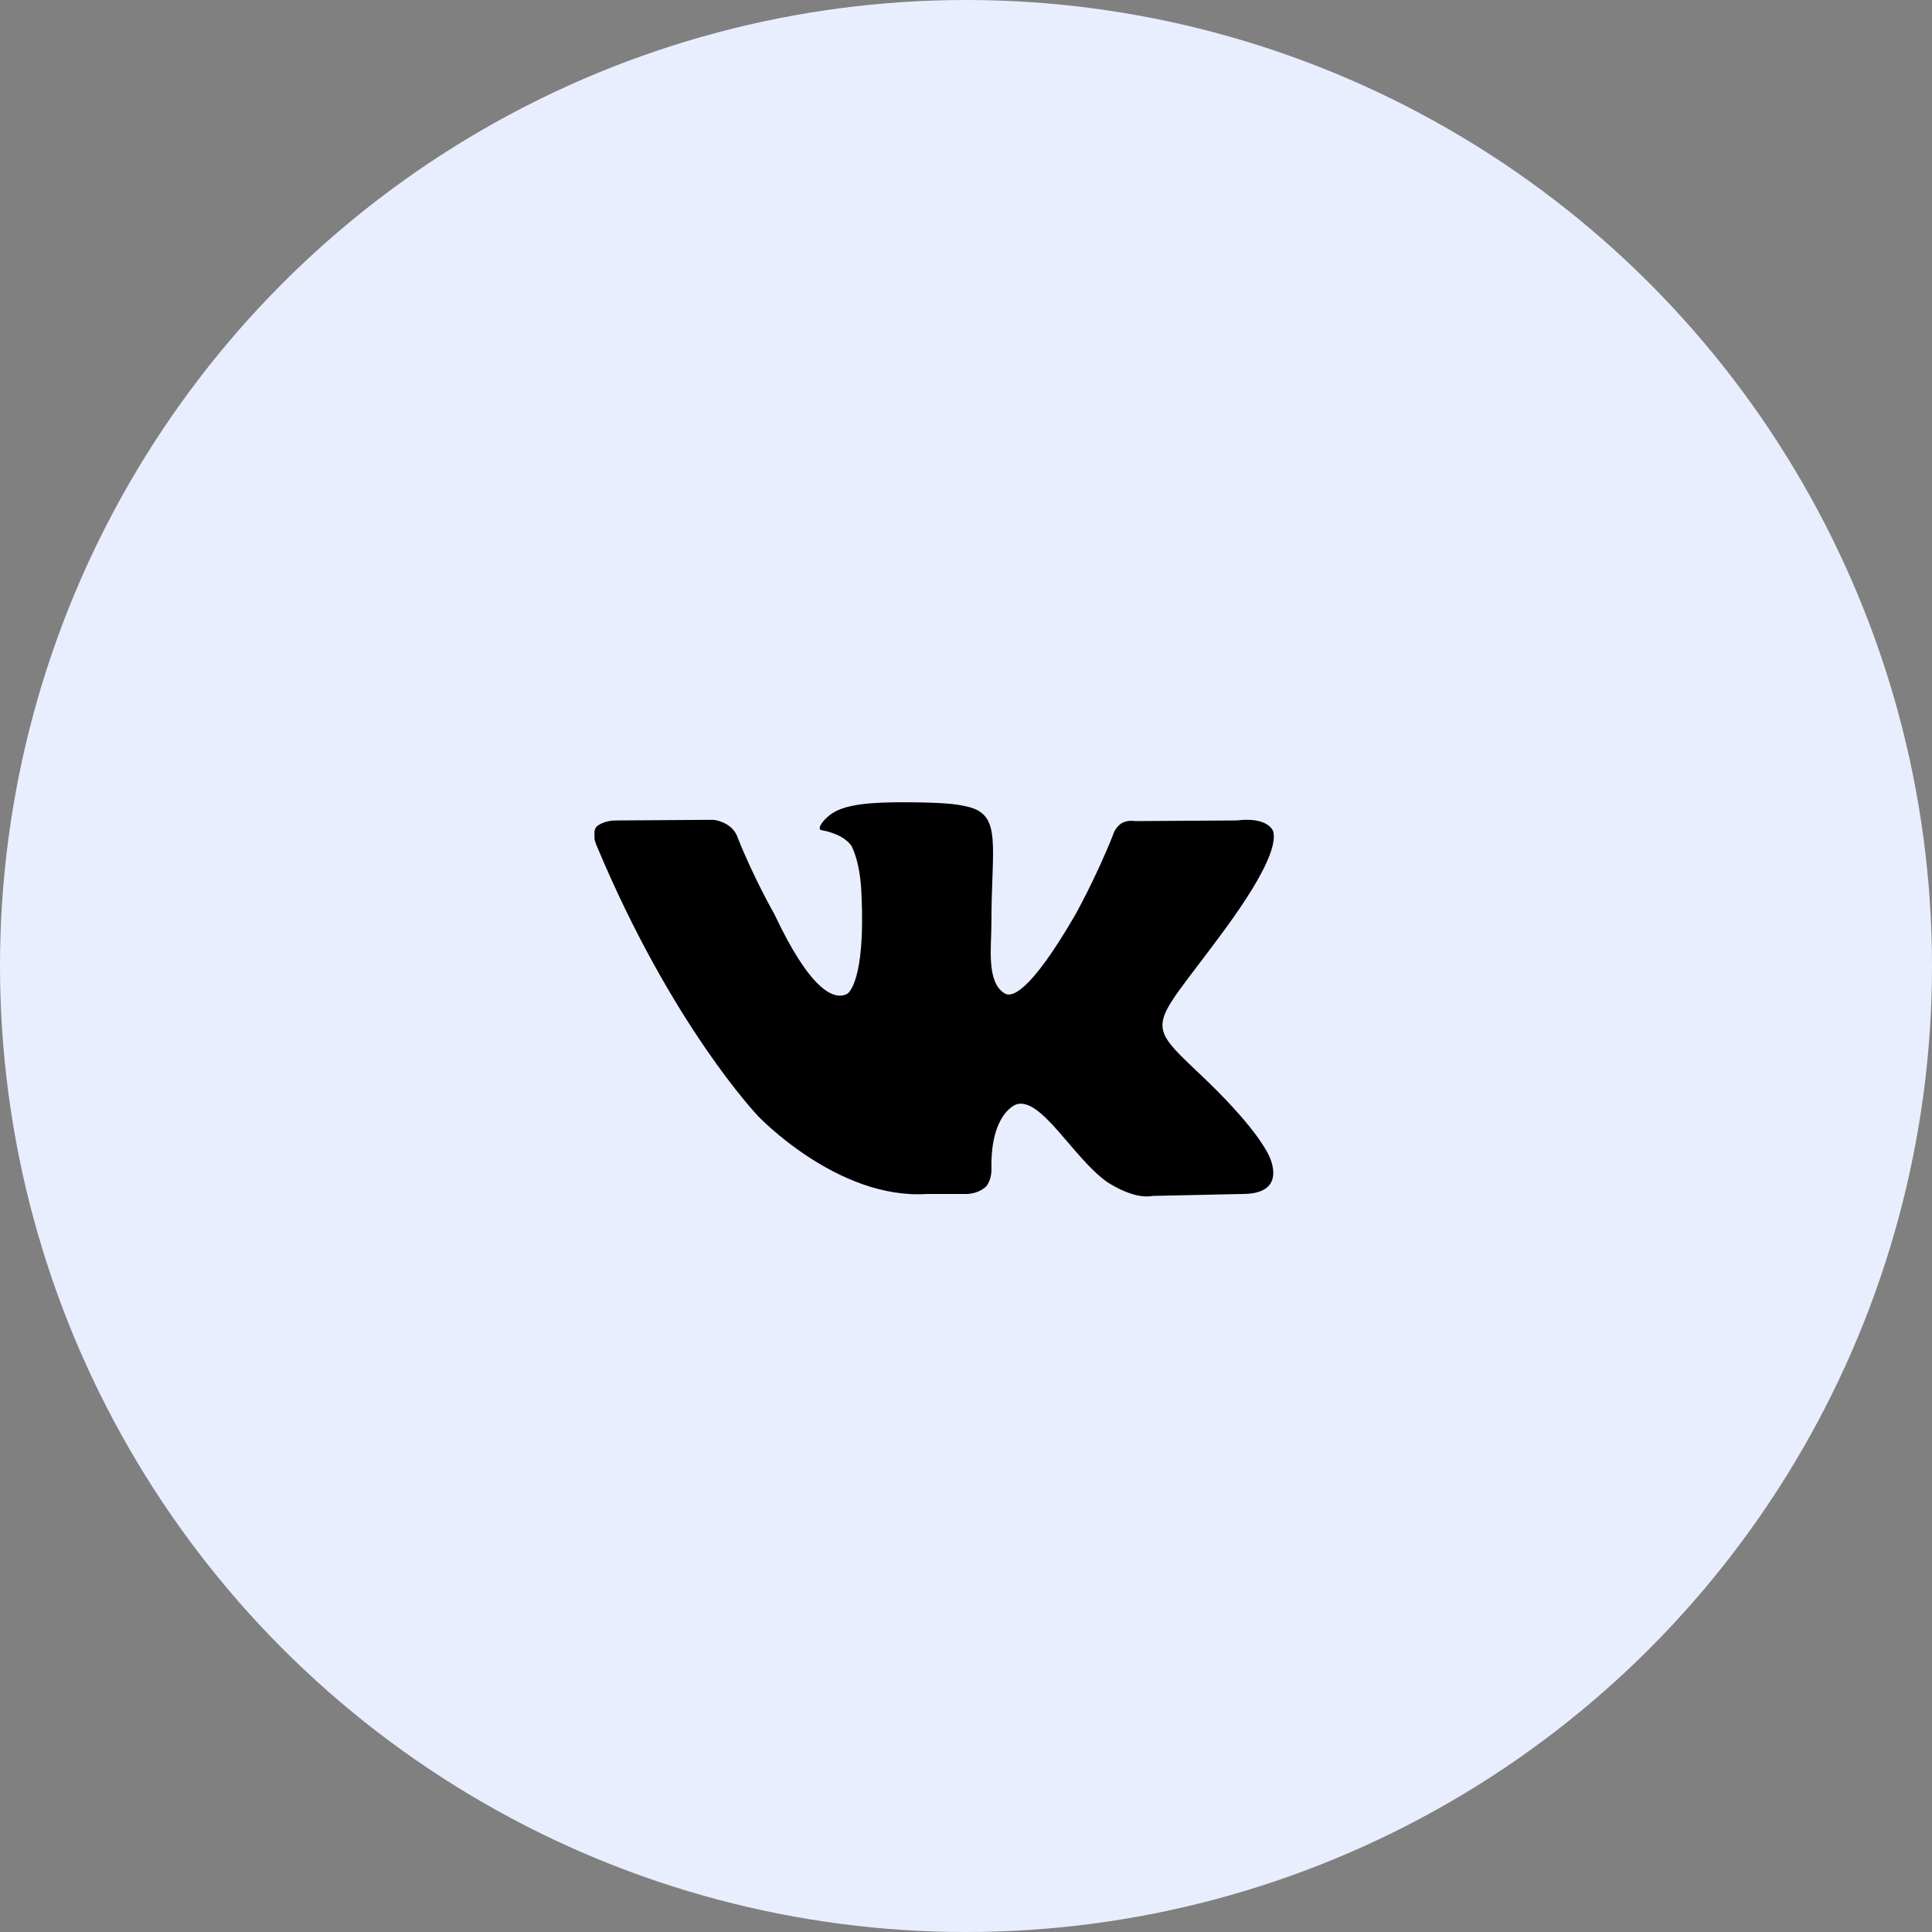
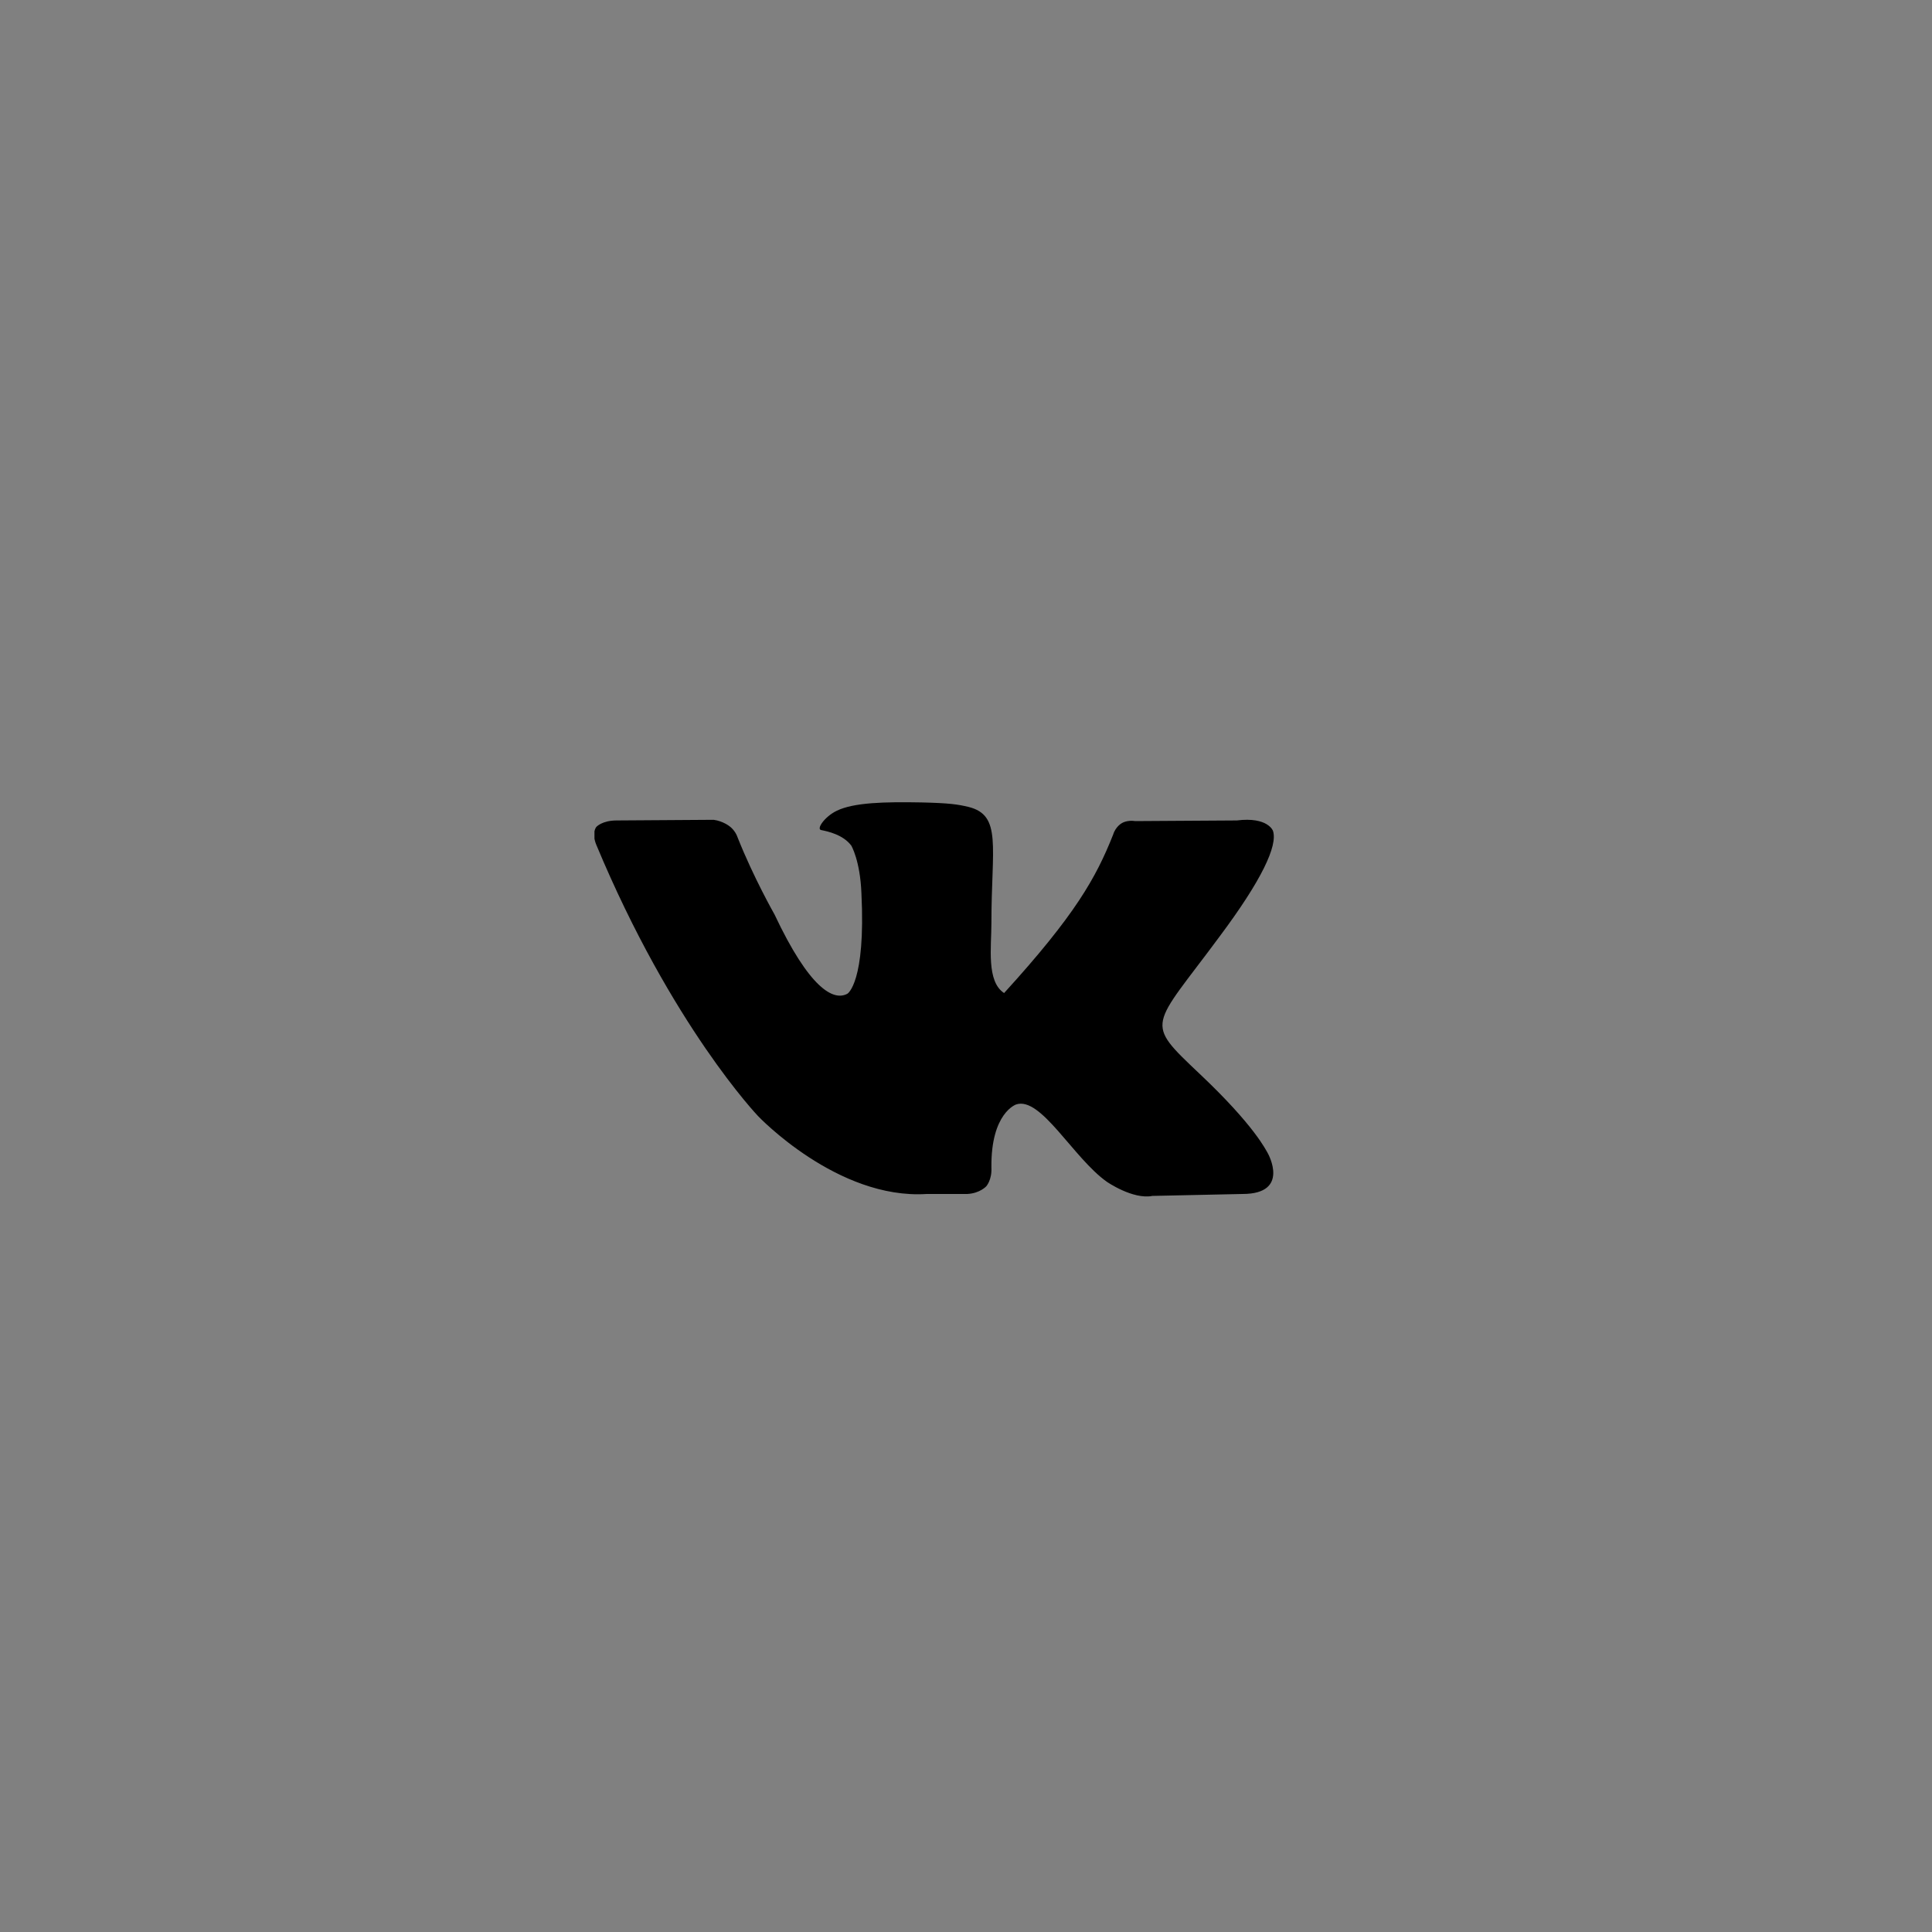
<svg xmlns="http://www.w3.org/2000/svg" width="39" height="39" viewBox="0 0 39 39" fill="none">
  <rect x="0" y="0" width="39" height="39" fill="#808080" stroke="none" />
-   <circle cx="19.5" cy="19.5" r="19.5" fill="#E9EEFF" />
  <g clip-path="url(#clip0)">
-     <path d="M25.696 16.77C25.798 17.069 25.466 17.771 24.621 18.902C23.238 20.774 23.085 20.605 24.224 21.684C25.325 22.724 25.555 23.218 25.594 23.283C25.594 23.283 26.054 24.102 25.082 24.102L23.264 24.141C22.867 24.219 22.342 23.855 22.342 23.855C21.664 23.374 21.011 22.126 20.512 22.295C20.512 22.295 20 22.464 20.013 23.569C20.026 23.816 19.91 23.946 19.91 23.946C19.91 23.946 19.782 24.089 19.526 24.102H18.707C16.902 24.219 15.302 22.529 15.302 22.529C15.302 22.529 13.562 20.709 12.038 17.056C11.936 16.809 12.038 16.692 12.038 16.692C12.038 16.692 12.154 16.562 12.448 16.562L14.406 16.549C14.598 16.575 14.726 16.679 14.726 16.679C14.726 16.679 14.842 16.757 14.893 16.913C15.213 17.719 15.635 18.46 15.635 18.46C16.339 19.955 16.826 20.215 17.107 20.059C17.107 20.059 17.478 19.838 17.389 18.031C17.363 17.368 17.184 17.069 17.184 17.069C17.018 16.848 16.71 16.783 16.582 16.757C16.467 16.744 16.646 16.484 16.89 16.367C17.235 16.198 17.862 16.185 18.592 16.198C19.168 16.211 19.334 16.237 19.552 16.289C20.23 16.458 20.013 17.095 20.013 18.629C20.013 19.123 19.91 19.812 20.269 20.046C20.41 20.15 20.781 20.059 21.702 18.473C21.702 18.473 22.125 17.719 22.47 16.848C22.522 16.679 22.65 16.614 22.65 16.614C22.65 16.614 22.752 16.549 22.918 16.575L24.966 16.562C25.594 16.484 25.696 16.77 25.696 16.77Z" fill="black" />
+     <path d="M25.696 16.77C25.798 17.069 25.466 17.771 24.621 18.902C23.238 20.774 23.085 20.605 24.224 21.684C25.325 22.724 25.555 23.218 25.594 23.283C25.594 23.283 26.054 24.102 25.082 24.102L23.264 24.141C22.867 24.219 22.342 23.855 22.342 23.855C21.664 23.374 21.011 22.126 20.512 22.295C20.512 22.295 20 22.464 20.013 23.569C20.026 23.816 19.91 23.946 19.91 23.946C19.91 23.946 19.782 24.089 19.526 24.102H18.707C16.902 24.219 15.302 22.529 15.302 22.529C15.302 22.529 13.562 20.709 12.038 17.056C11.936 16.809 12.038 16.692 12.038 16.692C12.038 16.692 12.154 16.562 12.448 16.562L14.406 16.549C14.598 16.575 14.726 16.679 14.726 16.679C14.726 16.679 14.842 16.757 14.893 16.913C15.213 17.719 15.635 18.46 15.635 18.46C16.339 19.955 16.826 20.215 17.107 20.059C17.107 20.059 17.478 19.838 17.389 18.031C17.363 17.368 17.184 17.069 17.184 17.069C17.018 16.848 16.71 16.783 16.582 16.757C16.467 16.744 16.646 16.484 16.89 16.367C17.235 16.198 17.862 16.185 18.592 16.198C19.168 16.211 19.334 16.237 19.552 16.289C20.23 16.458 20.013 17.095 20.013 18.629C20.013 19.123 19.91 19.812 20.269 20.046C21.702 18.473 22.125 17.719 22.47 16.848C22.522 16.679 22.65 16.614 22.65 16.614C22.65 16.614 22.752 16.549 22.918 16.575L24.966 16.562C25.594 16.484 25.696 16.77 25.696 16.77Z" fill="black" />
  </g>
  <defs>
    <clipPath id="clip0">
      <rect width="14" height="13" fill="white" transform="translate(12 13)" />
    </clipPath>
  </defs>
</svg>